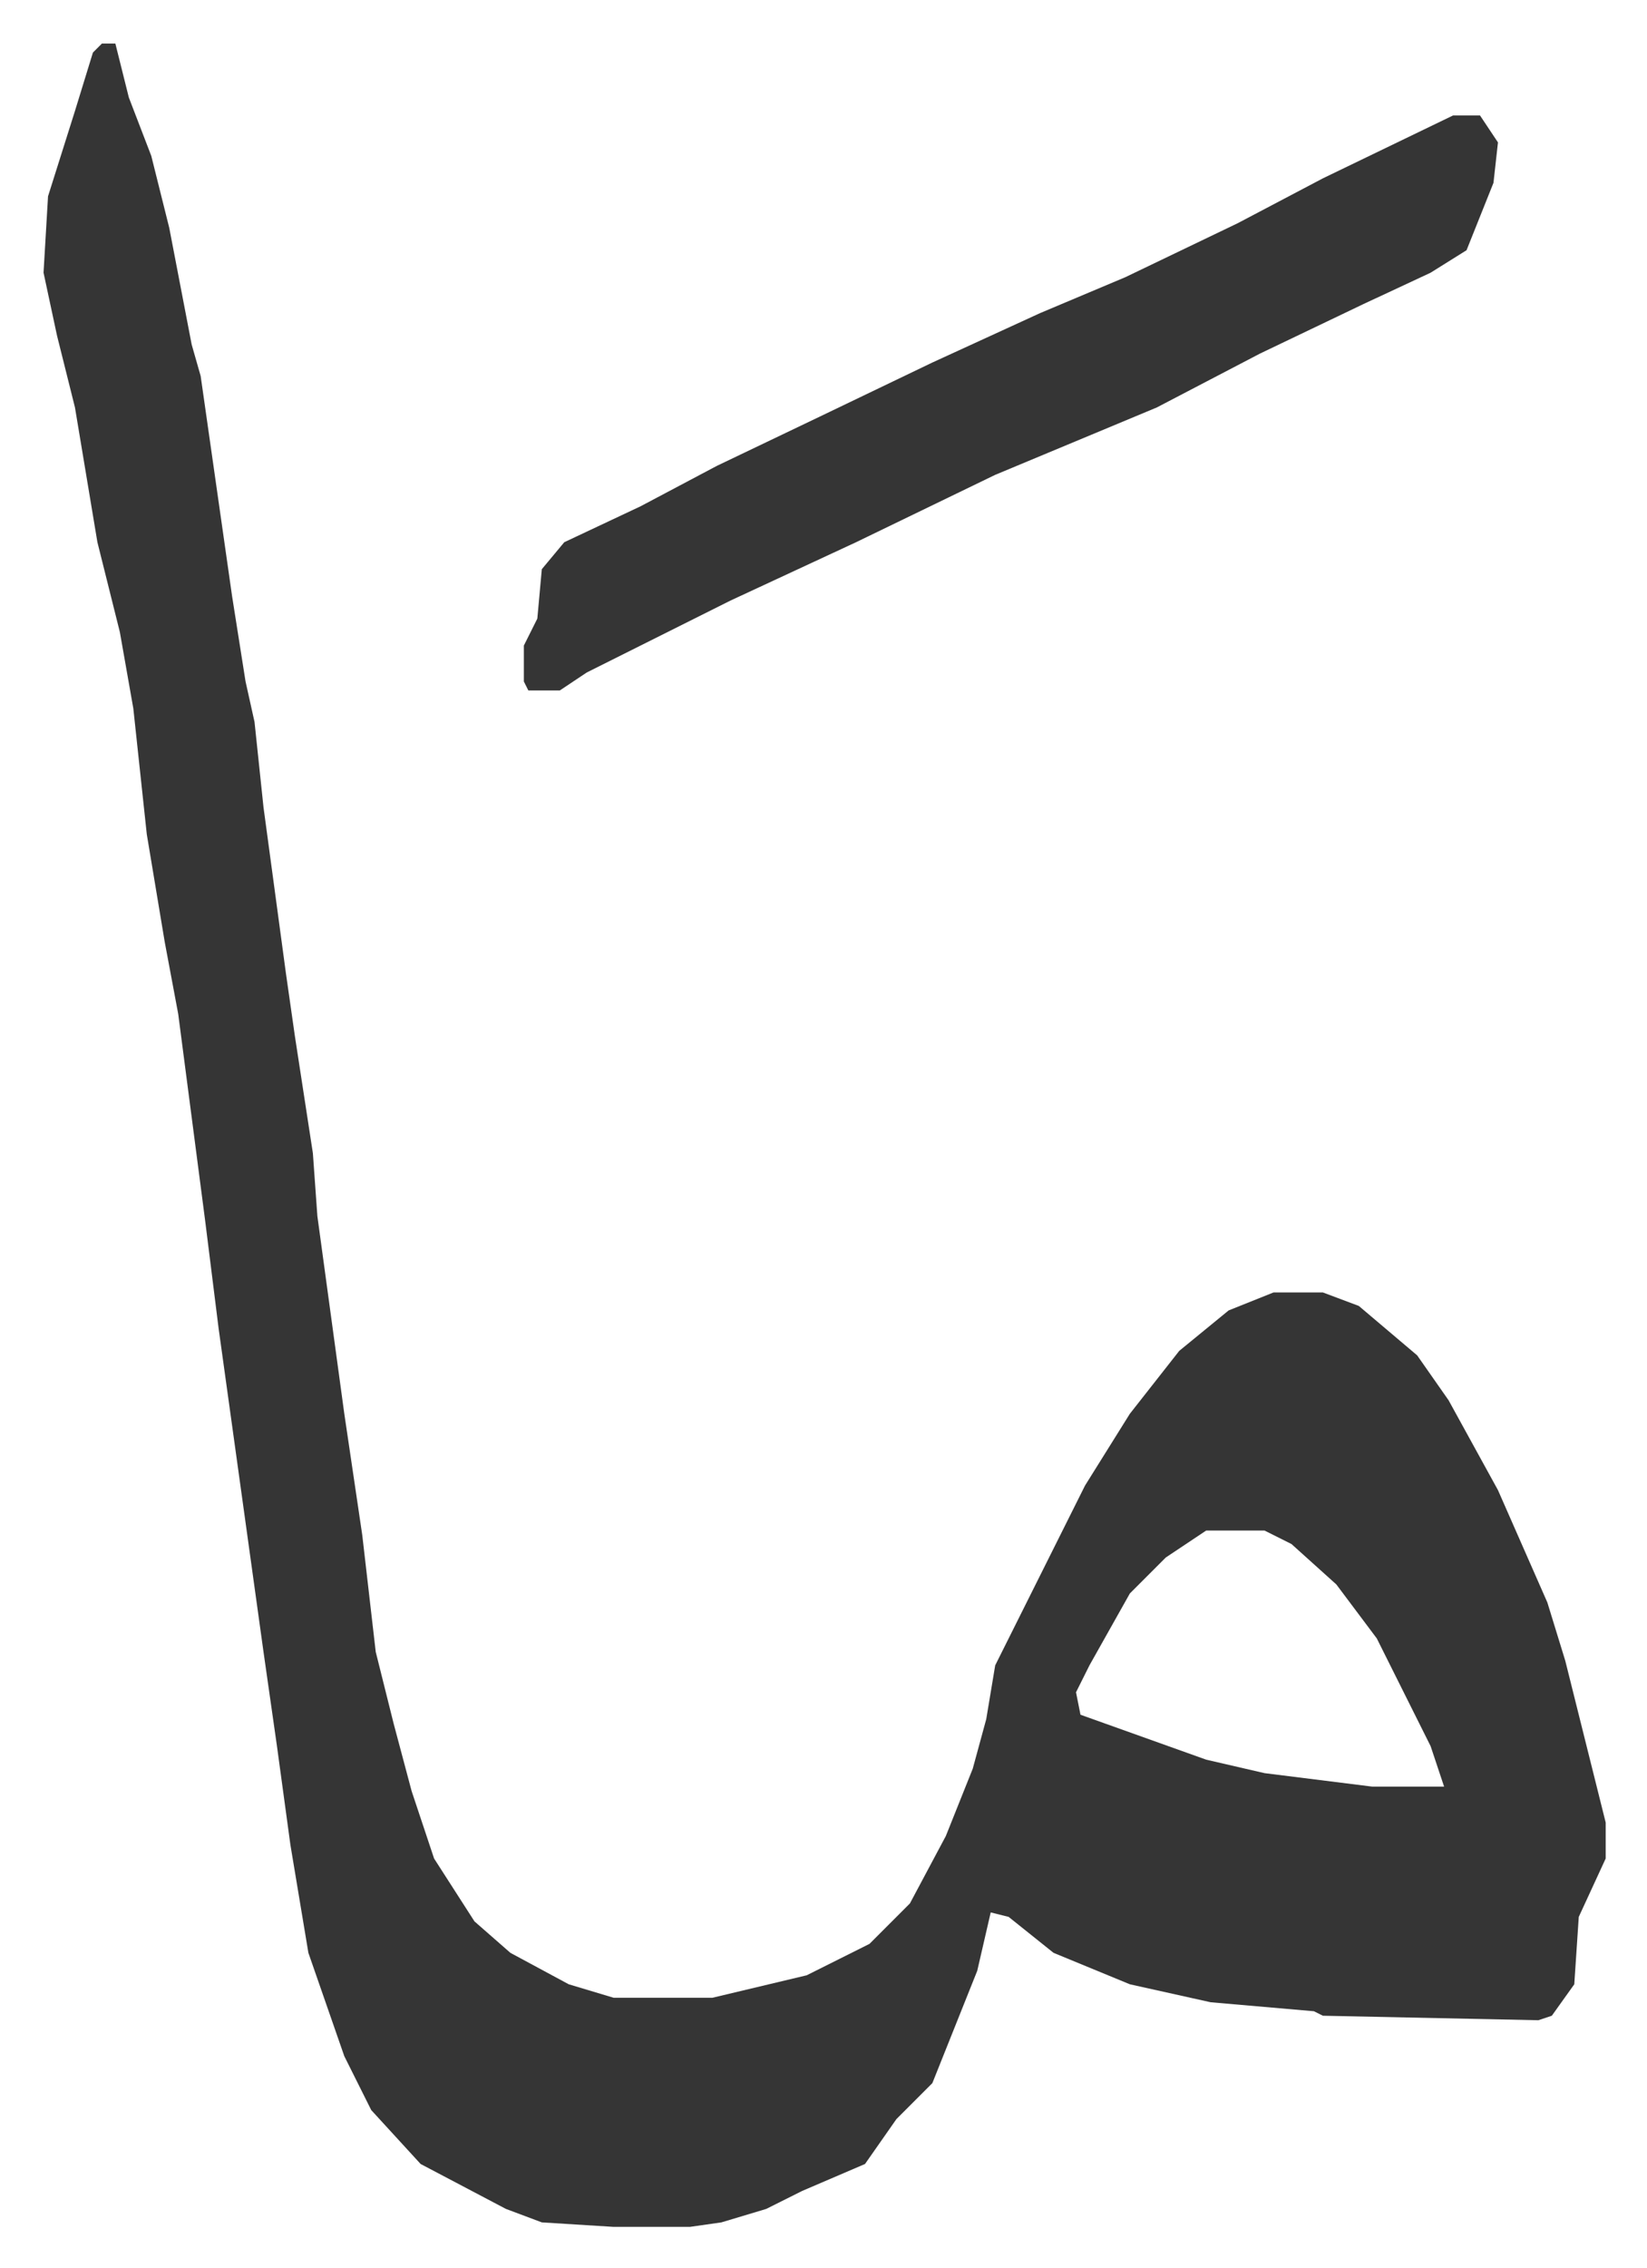
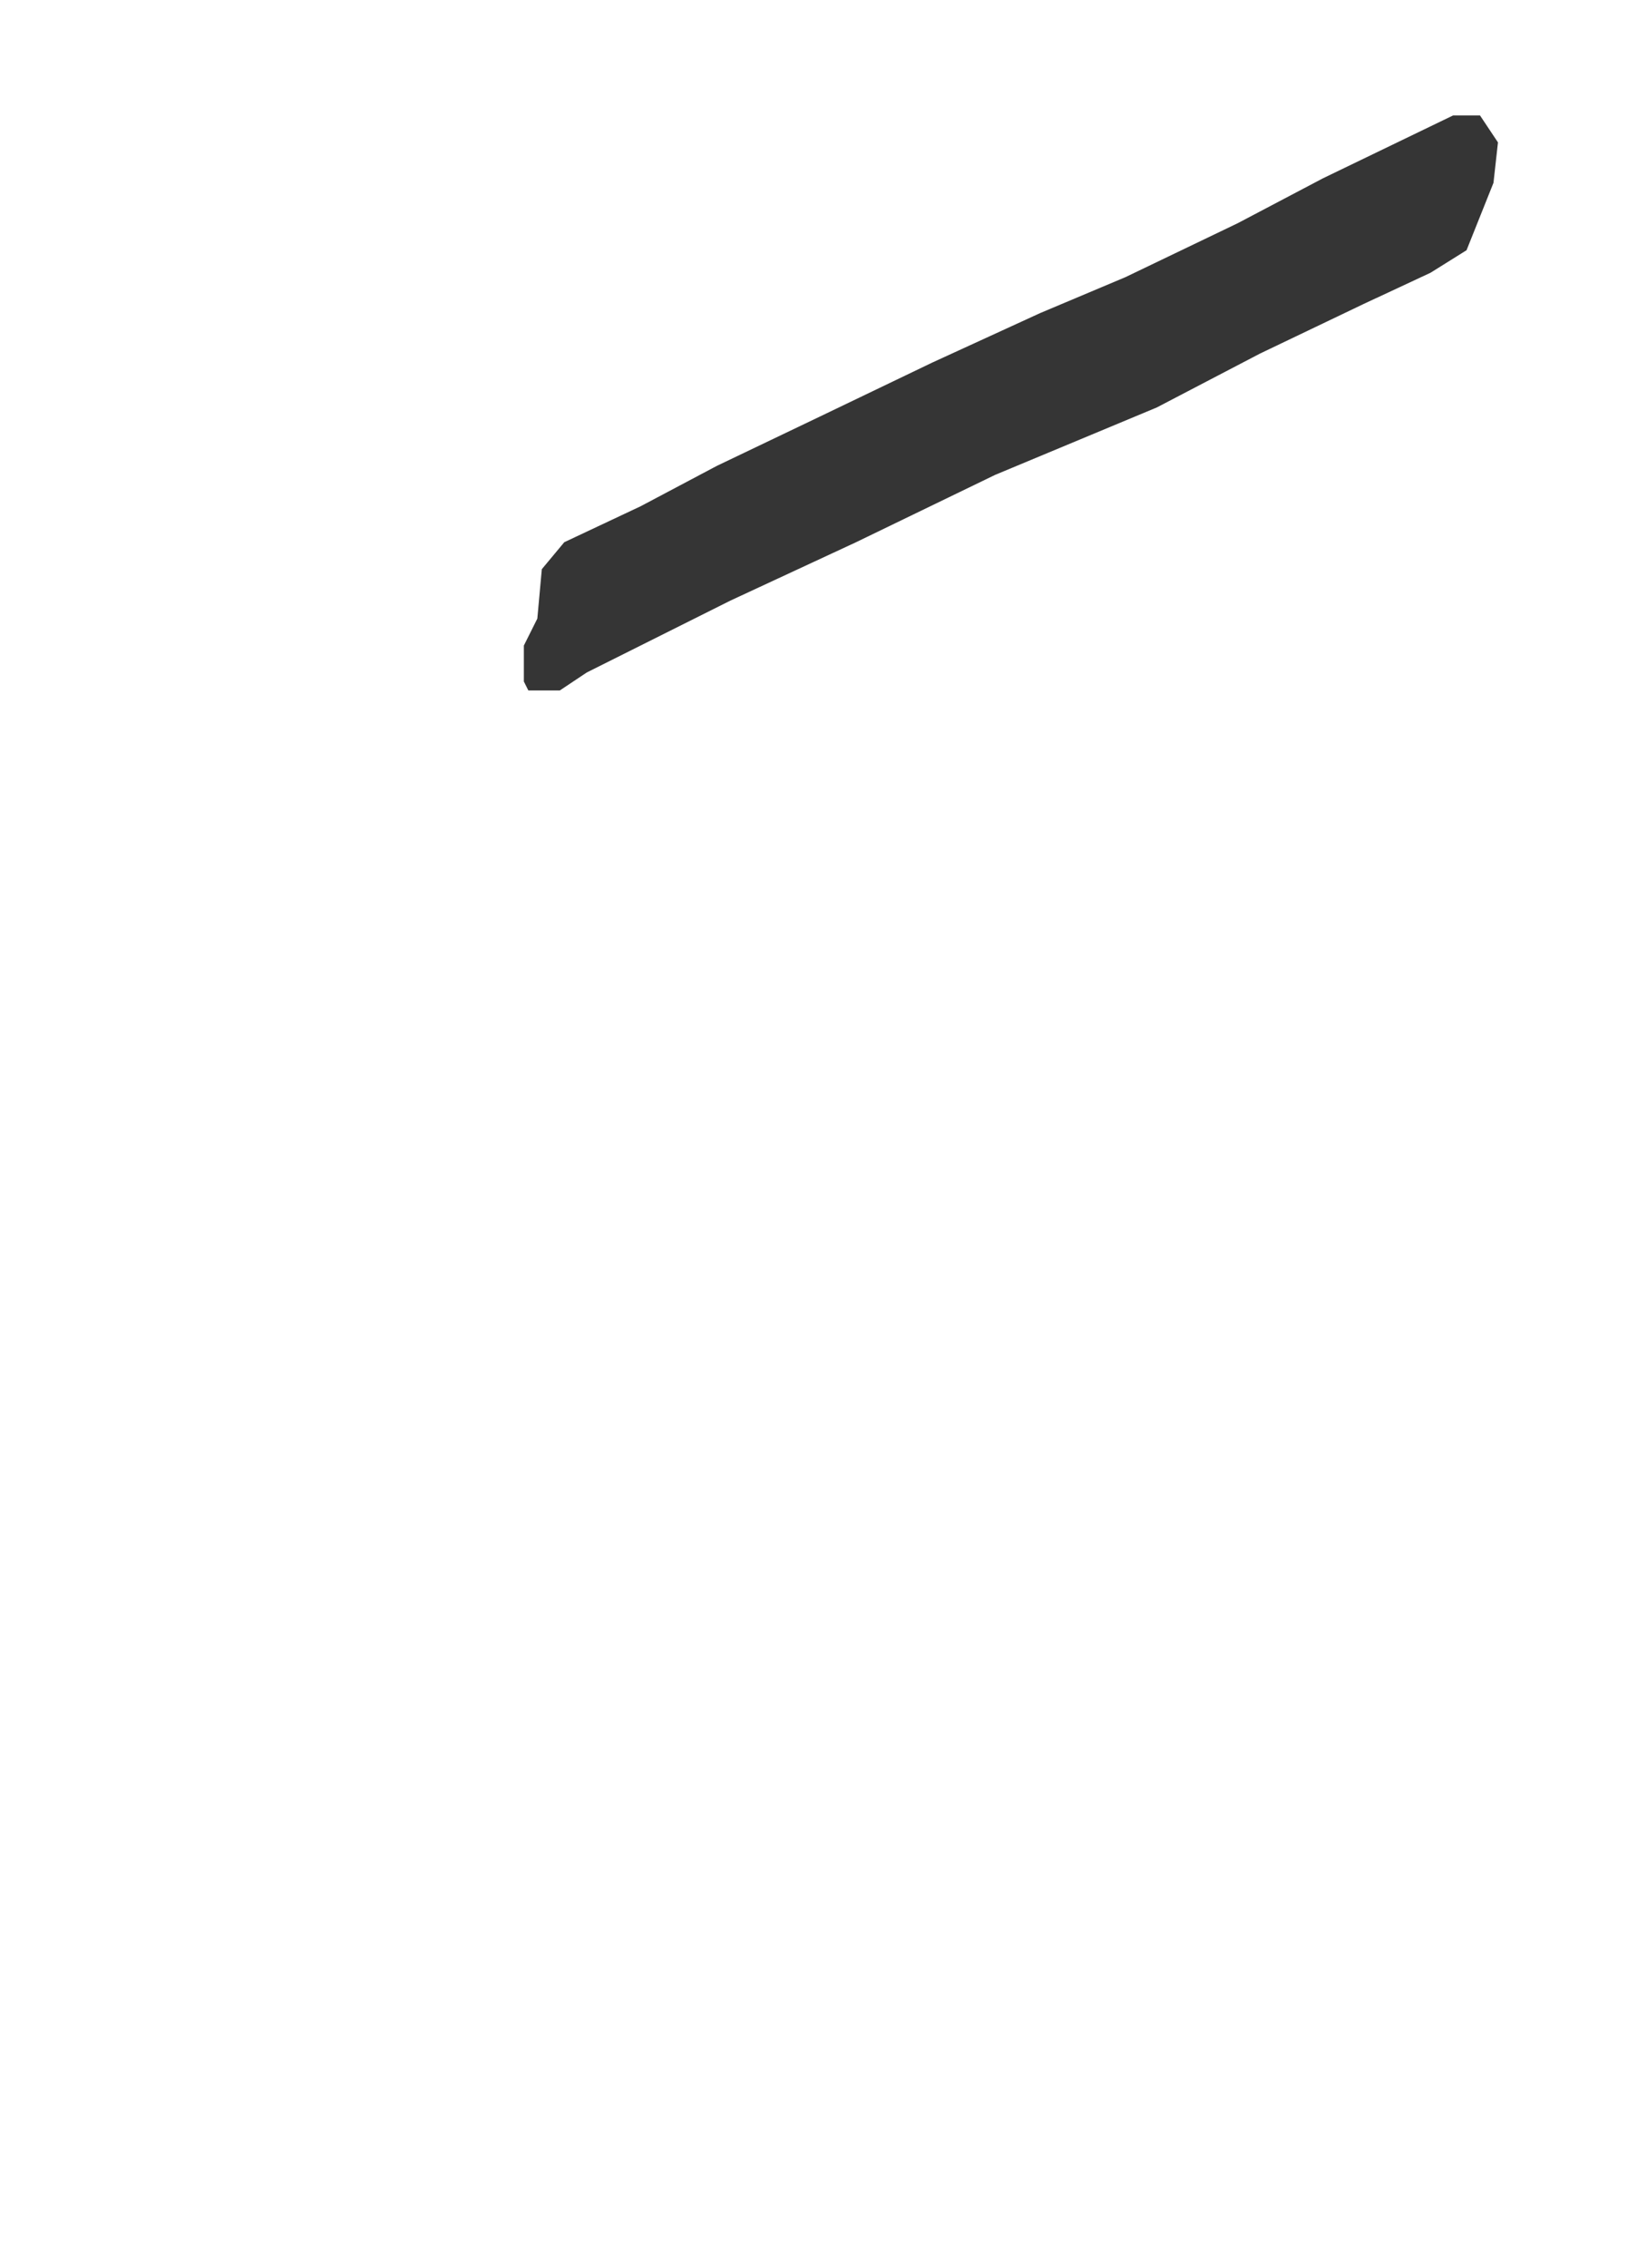
<svg xmlns="http://www.w3.org/2000/svg" viewBox="-9.7 486.3 366.9 504.9">
-   <path fill="#353535" id="rule_normal" d="M13 496h3l3 12 5 13 4 16 5 26 2 7 7 49 3 19 2 9 2 19 5 37 2 14 4 26 1 14 3 22 3 22 4 27 3 26 4 16 4 15 5 15 9 14 8 7 13 7 10 3h22l21-5 14-7 9-9 8-15 6-15 3-11 2-12 8-16 12-24 10-16 11-14 11-9 10-4h11l8 3 13 11 7 10 11 20 11 25 4 13 9 36v8l-6 13-1 15-5 7-3 1-48-1-2-1-23-2-18-4-17-7-10-8-4-1-3 13-10 25-8 8-7 10-14 6-8 4-10 3-7 1h-17l-16-1-8-3-19-10-11-12-6-12-8-23-4-24-3-22-3-21-5-36-5-36-3-24-6-46-3-16-4-24-3-28-3-17-5-20-5-30-4-16-3-14 1-17 6-19 4-13zm246 331-9 6-8 8-9 16-3 6 1 5 28 10 13 3 24 3h16l-3-9-12-24-9-12-10-9-6-3z" />
  <path fill="#353535" id="rule_normal" d="M314 512h6l4 6-1 9-6 15-8 5-15 7-23 11-23 12-24 10-12 5-31 15-28 13-32 16-6 4h-7l-1-2v-8l3-6 1-11 5-6 17-8 17-9 23-11 25-12 24-11 19-8 25-12 19-10z" />
</svg>